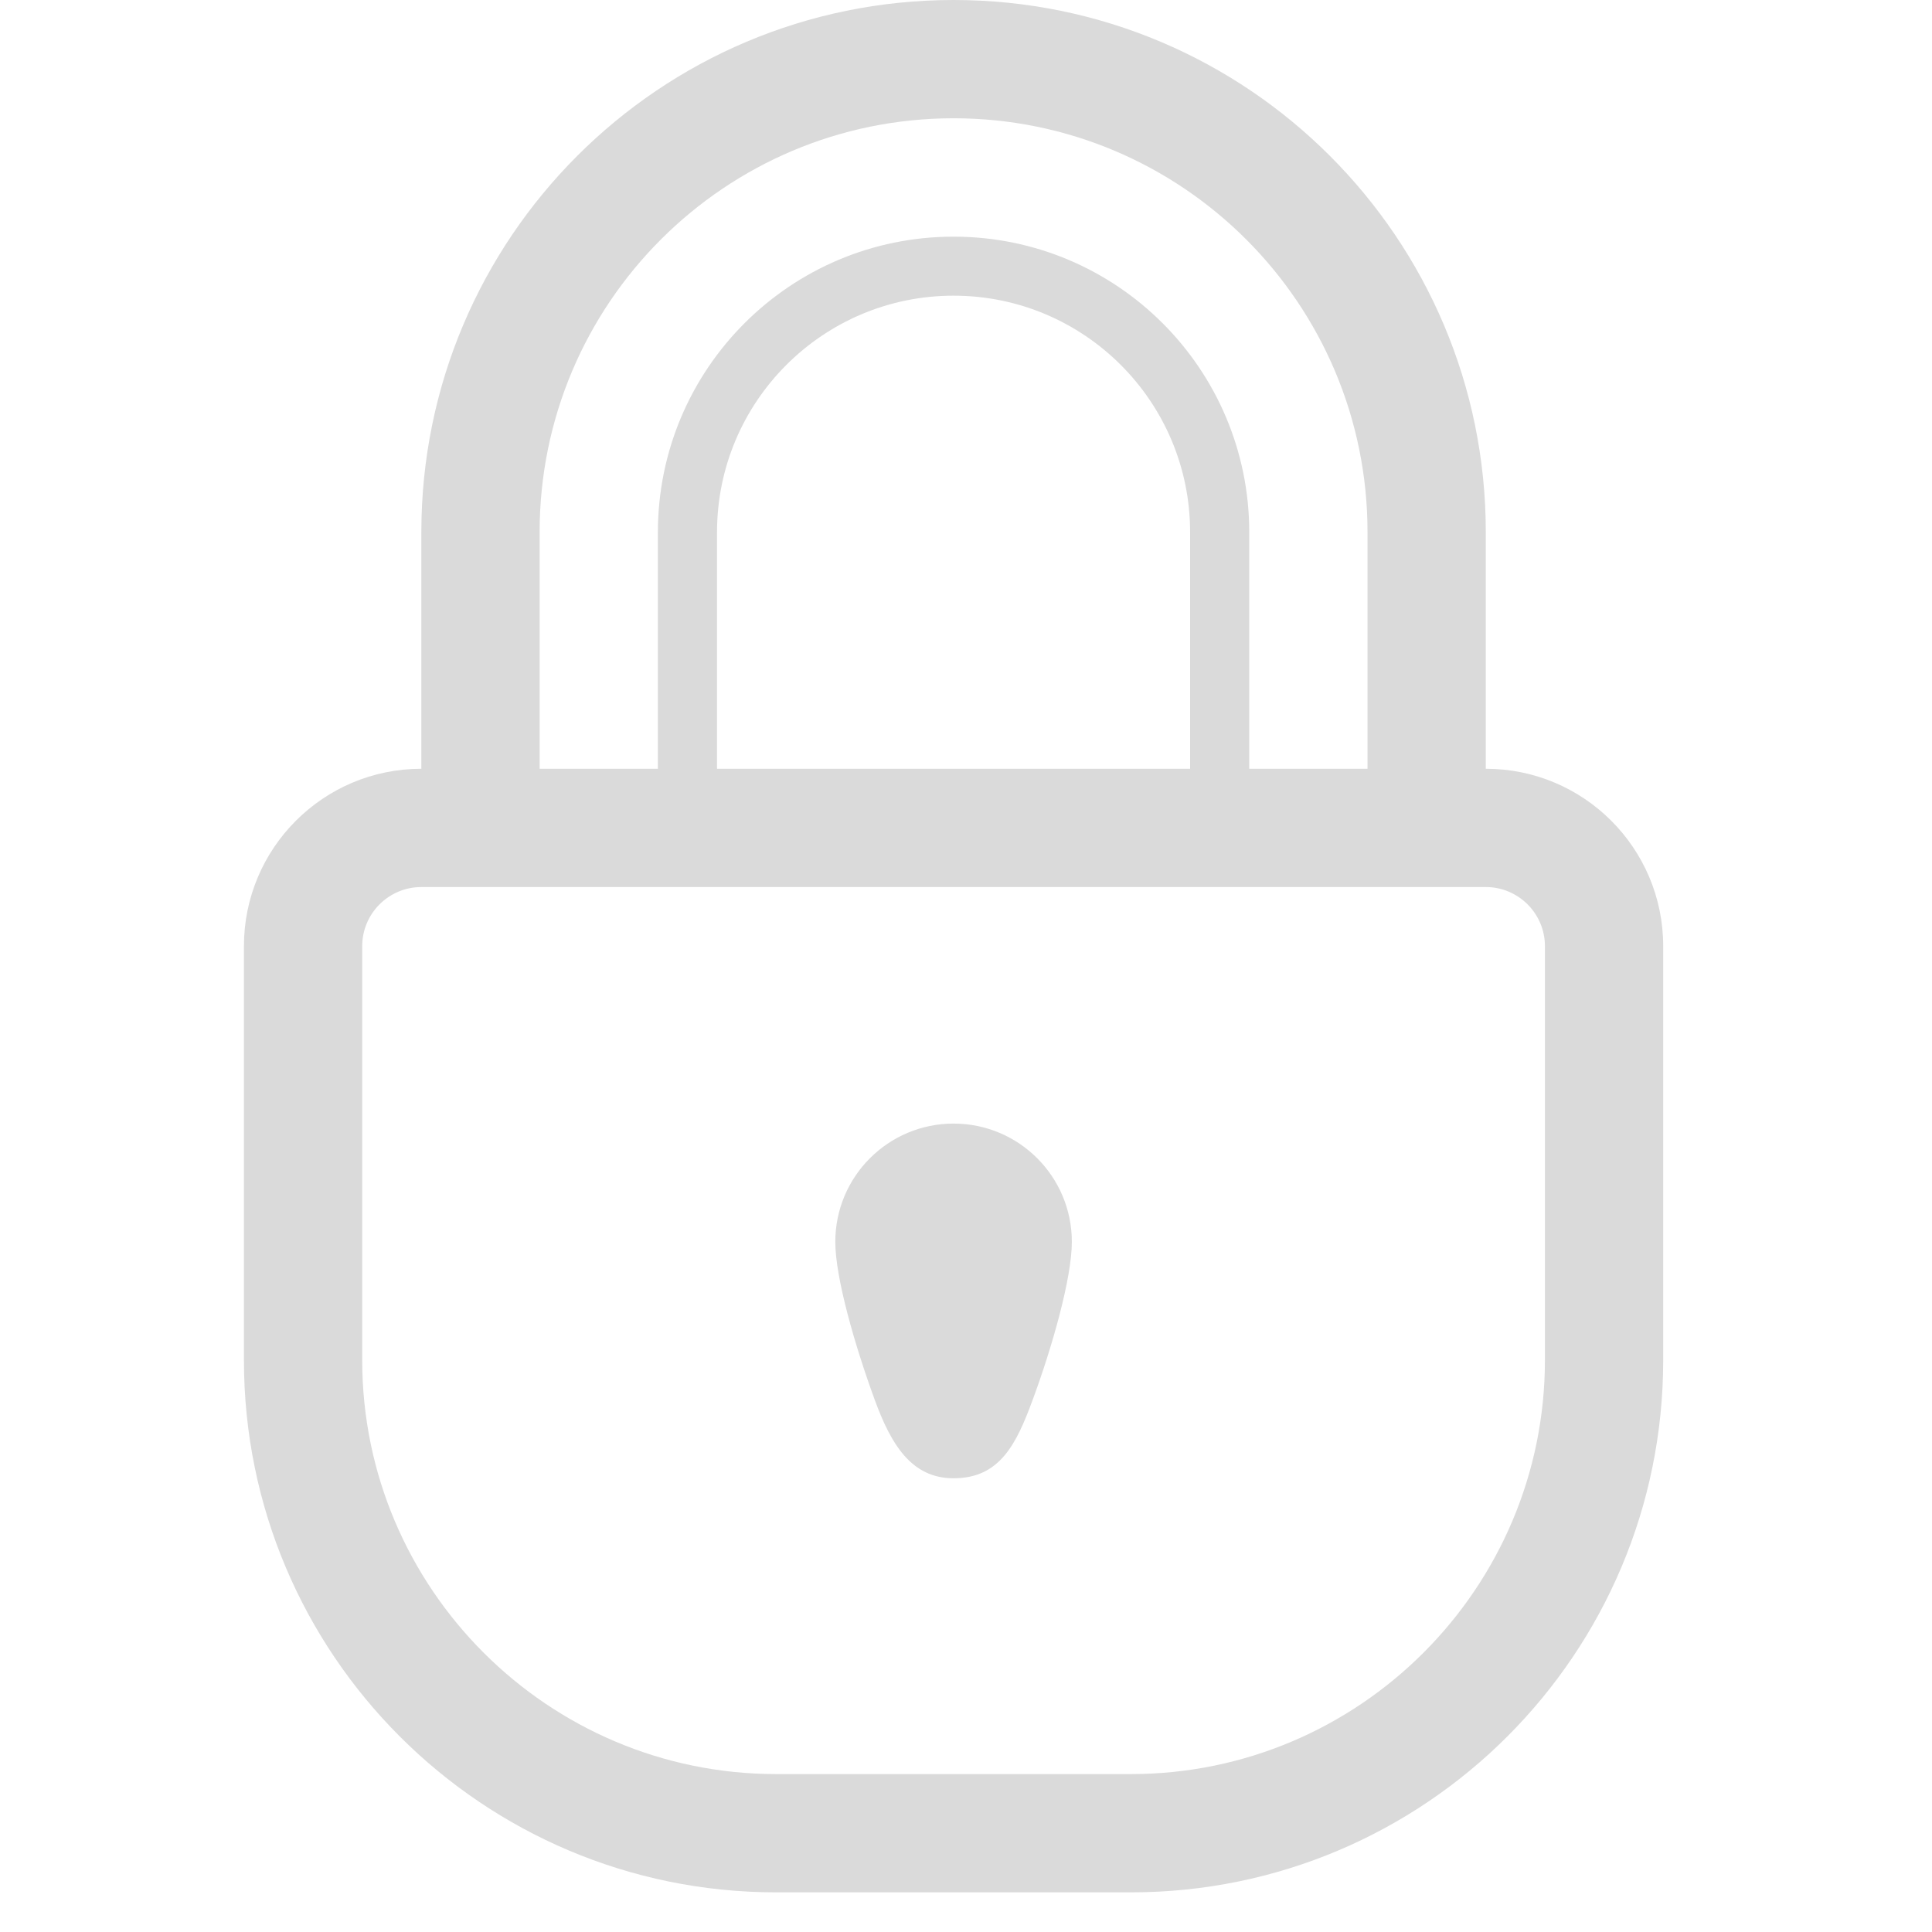
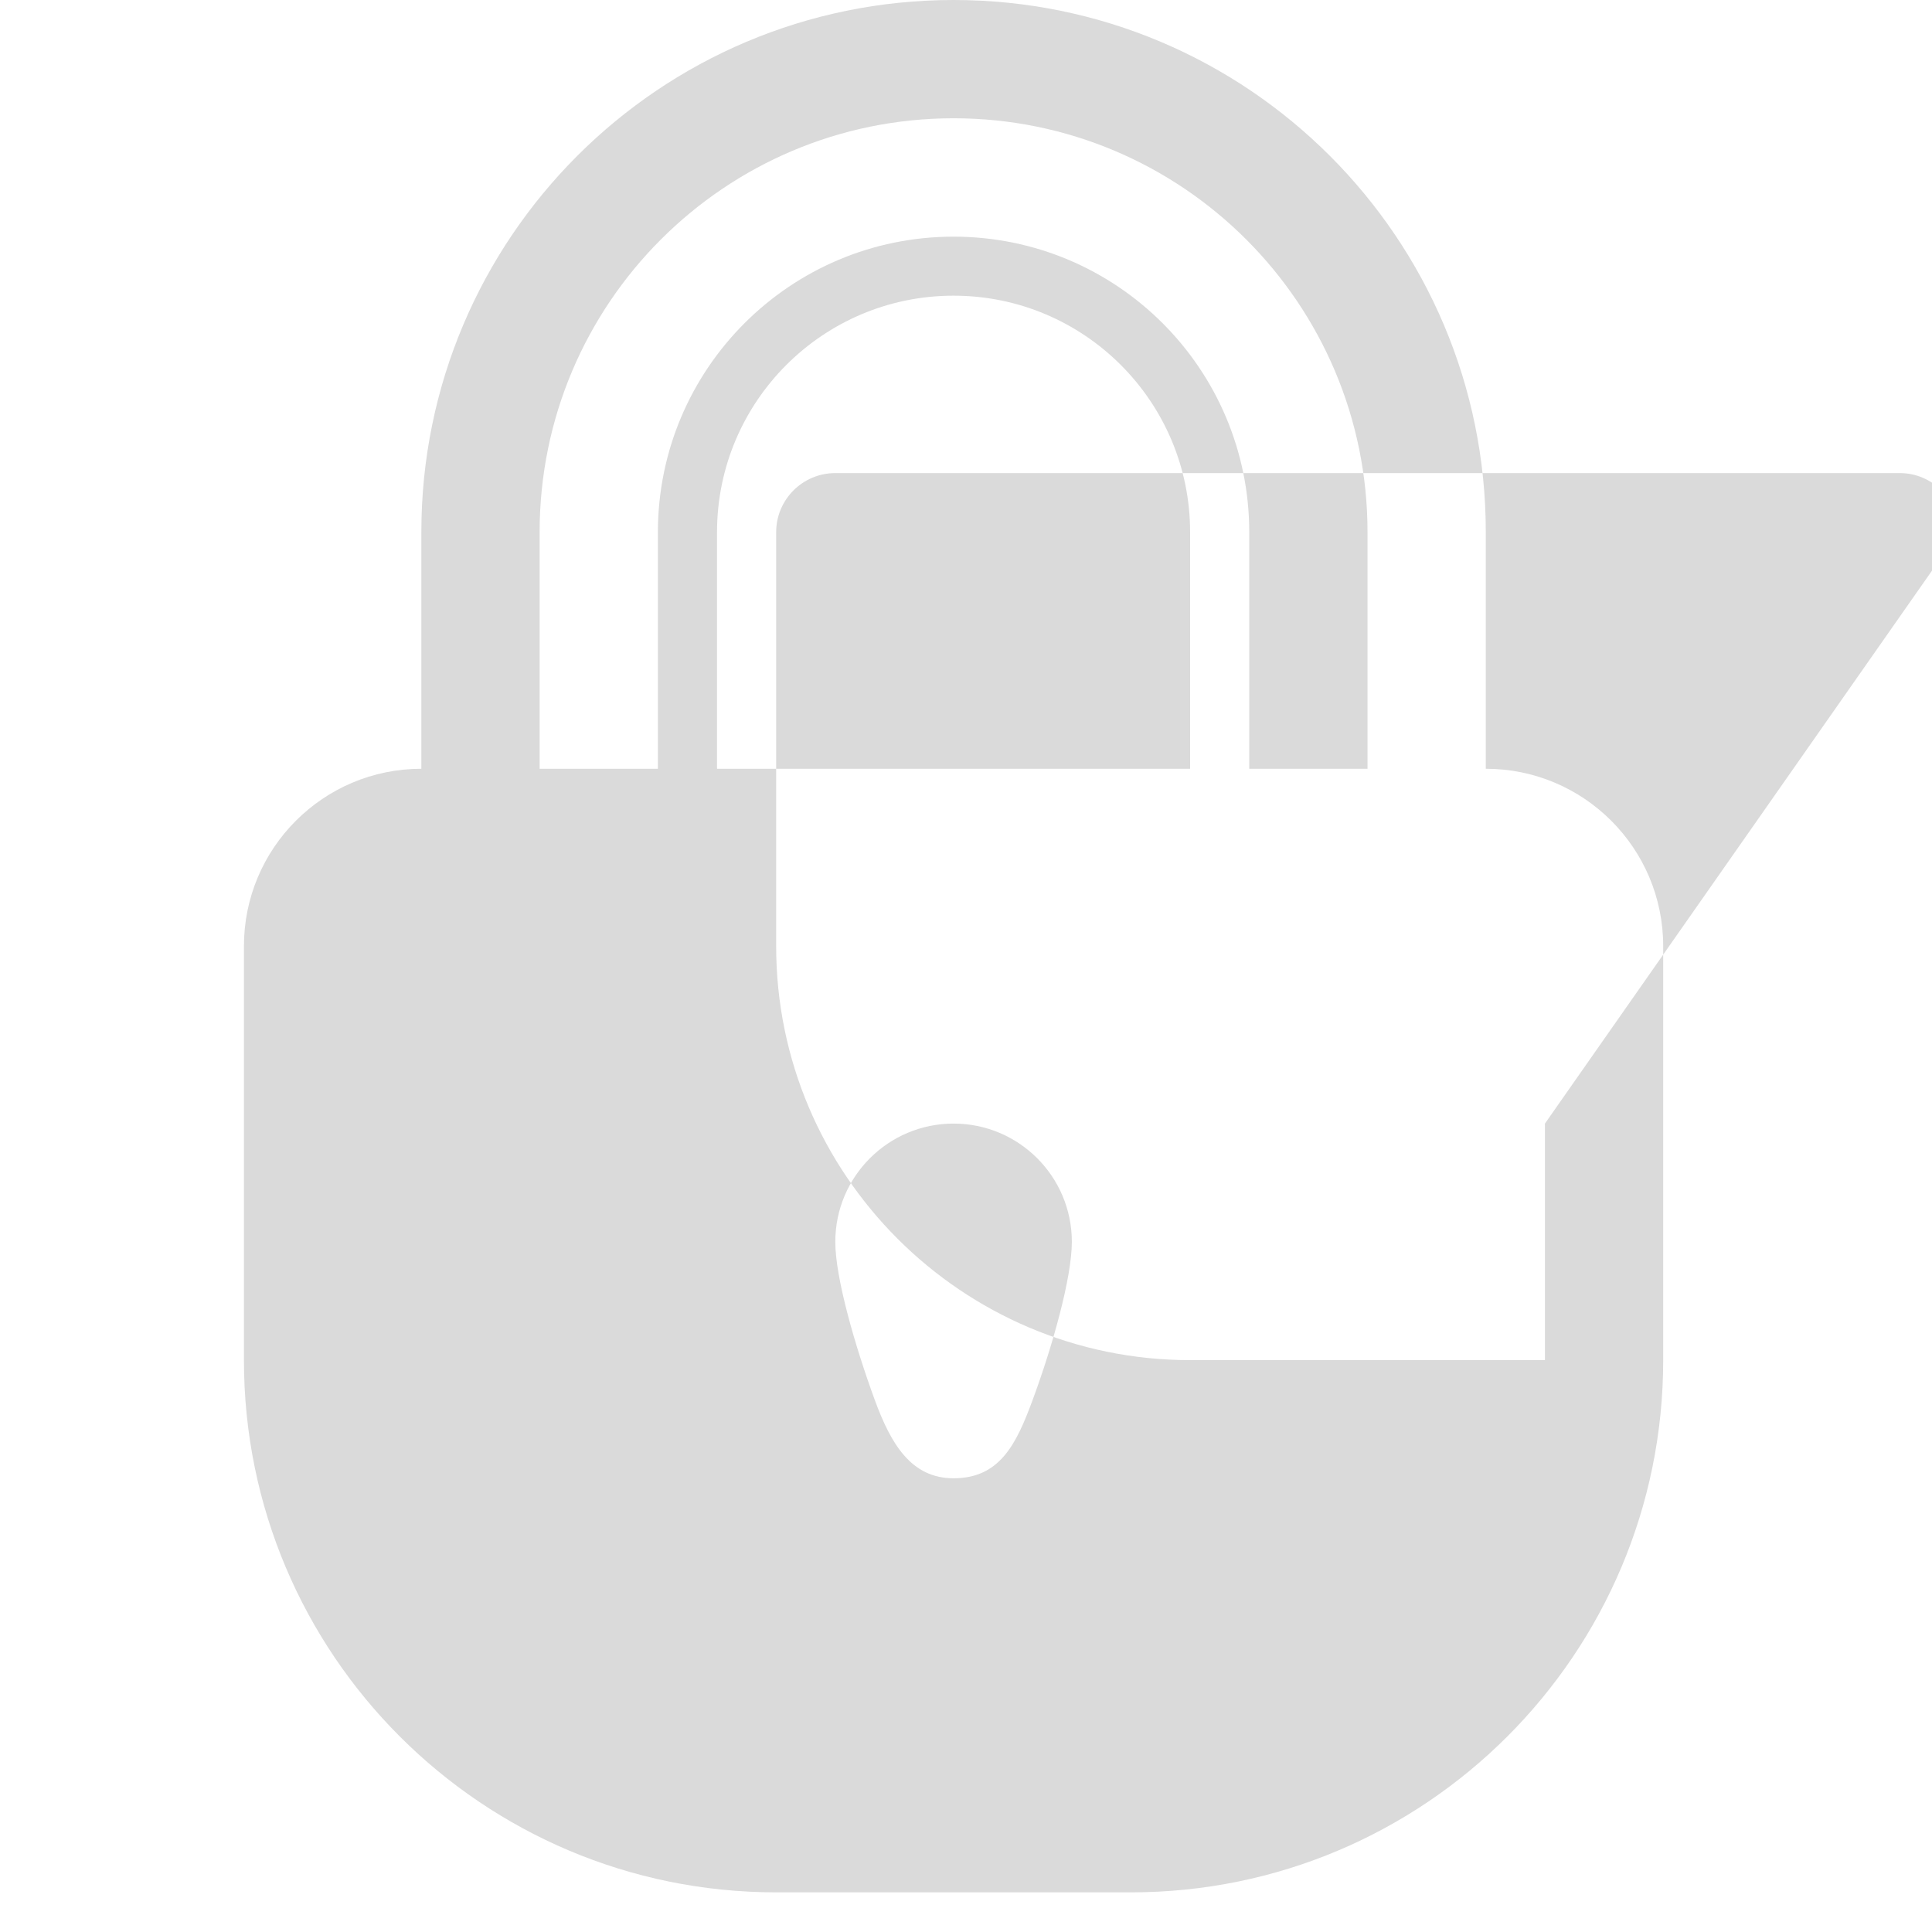
<svg xmlns="http://www.w3.org/2000/svg" width="23" height="23" viewBox="0 0 23 23" version="1.1">
  <defs>
    <style type="text/css">
@font-face { font-family: ifont; src: url("http://at.alicdn.com/t/font_1442373896_4754455.eot?#iefix") format("embedded-opentype"), url("http://at.alicdn.com/t/font_1442373896_4754455.woff") format("woff"), url("http://at.alicdn.com/t/font_1442373896_4754455.ttf") format("truetype"), url("http://at.alicdn.com/t/font_1442373896_4754455.svg#ifont") format("svg"); }
@font-face { font-family: uc-nexus-iconfont; src: url("chrome-extension://pogijhnlcfmcppgimcaccdkmbedjkmhi/res/font_1471832554_080215.woff") format("woff"), url("chrome-extension://pogijhnlcfmcppgimcaccdkmbedjkmhi/res/font_1471832554_080215.ttf") format("truetype"); }

</style>
  </defs>
  <g class="transform-group">
    <g transform="scale(0.022, 0.022)">
-       <path d="M804 416 804 288c0-159.072-128.928-288-288-288-159.072 0-288 128.928-288 288l0 128c-53.024 0-96 42.976-96 96l0 224c0 159.072 128.928 288 288 288l192 0c159.072 0 288-128.928 288-288l0-224C900 458.944 856.992 416 804 416zM292 288c0-123.712 100.288-224 224-224s224 100.288 224 224l0 128-64 0L676 288.064c0-88.384-71.616-160-160-160-88.384 0-160 71.616-160 160L356 416l-64 0L292 288zM644 288l0 128-256 0L388 288c0-70.688 57.312-128 128-128S644 217.312 644 288zM836 608l0 128c0 123.488-100.512 224-224 224l-192 0c-123.488 0-224-100.512-224-224l0-224c0-17.664 14.336-32 32-32 21.344 0 42.656 0 64 0l448 0c21.312 0 42.624 0 64 0 17.632 0 32 14.336 32 32L836 608zM516 608c35.328 0 64 28.64 64 64 0 19.488-10.496 56.576-21.312 85.824-8.736 23.616-17.664 42.112-42.688 42.112-23.008 0-33.952-18.688-42.656-42.432-10.688-29.184-21.344-66.048-21.344-85.504C452 636.64 480.672 608 516 608z" fill="#dadada" />
+       <path d="M804 416 804 288c0-159.072-128.928-288-288-288-159.072 0-288 128.928-288 288l0 128c-53.024 0-96 42.976-96 96l0 224c0 159.072 128.928 288 288 288l192 0c159.072 0 288-128.928 288-288l0-224C900 458.944 856.992 416 804 416zM292 288c0-123.712 100.288-224 224-224s224 100.288 224 224l0 128-64 0L676 288.064c0-88.384-71.616-160-160-160-88.384 0-160 71.616-160 160L356 416l-64 0L292 288zM644 288l0 128-256 0L388 288c0-70.688 57.312-128 128-128S644 217.312 644 288zM836 608l0 128l-192 0c-123.488 0-224-100.512-224-224l0-224c0-17.664 14.336-32 32-32 21.344 0 42.656 0 64 0l448 0c21.312 0 42.624 0 64 0 17.632 0 32 14.336 32 32L836 608zM516 608c35.328 0 64 28.64 64 64 0 19.488-10.496 56.576-21.312 85.824-8.736 23.616-17.664 42.112-42.688 42.112-23.008 0-33.952-18.688-42.656-42.432-10.688-29.184-21.344-66.048-21.344-85.504C452 636.64 480.672 608 516 608z" fill="#dadada" />
    </g>
  </g>
</svg>